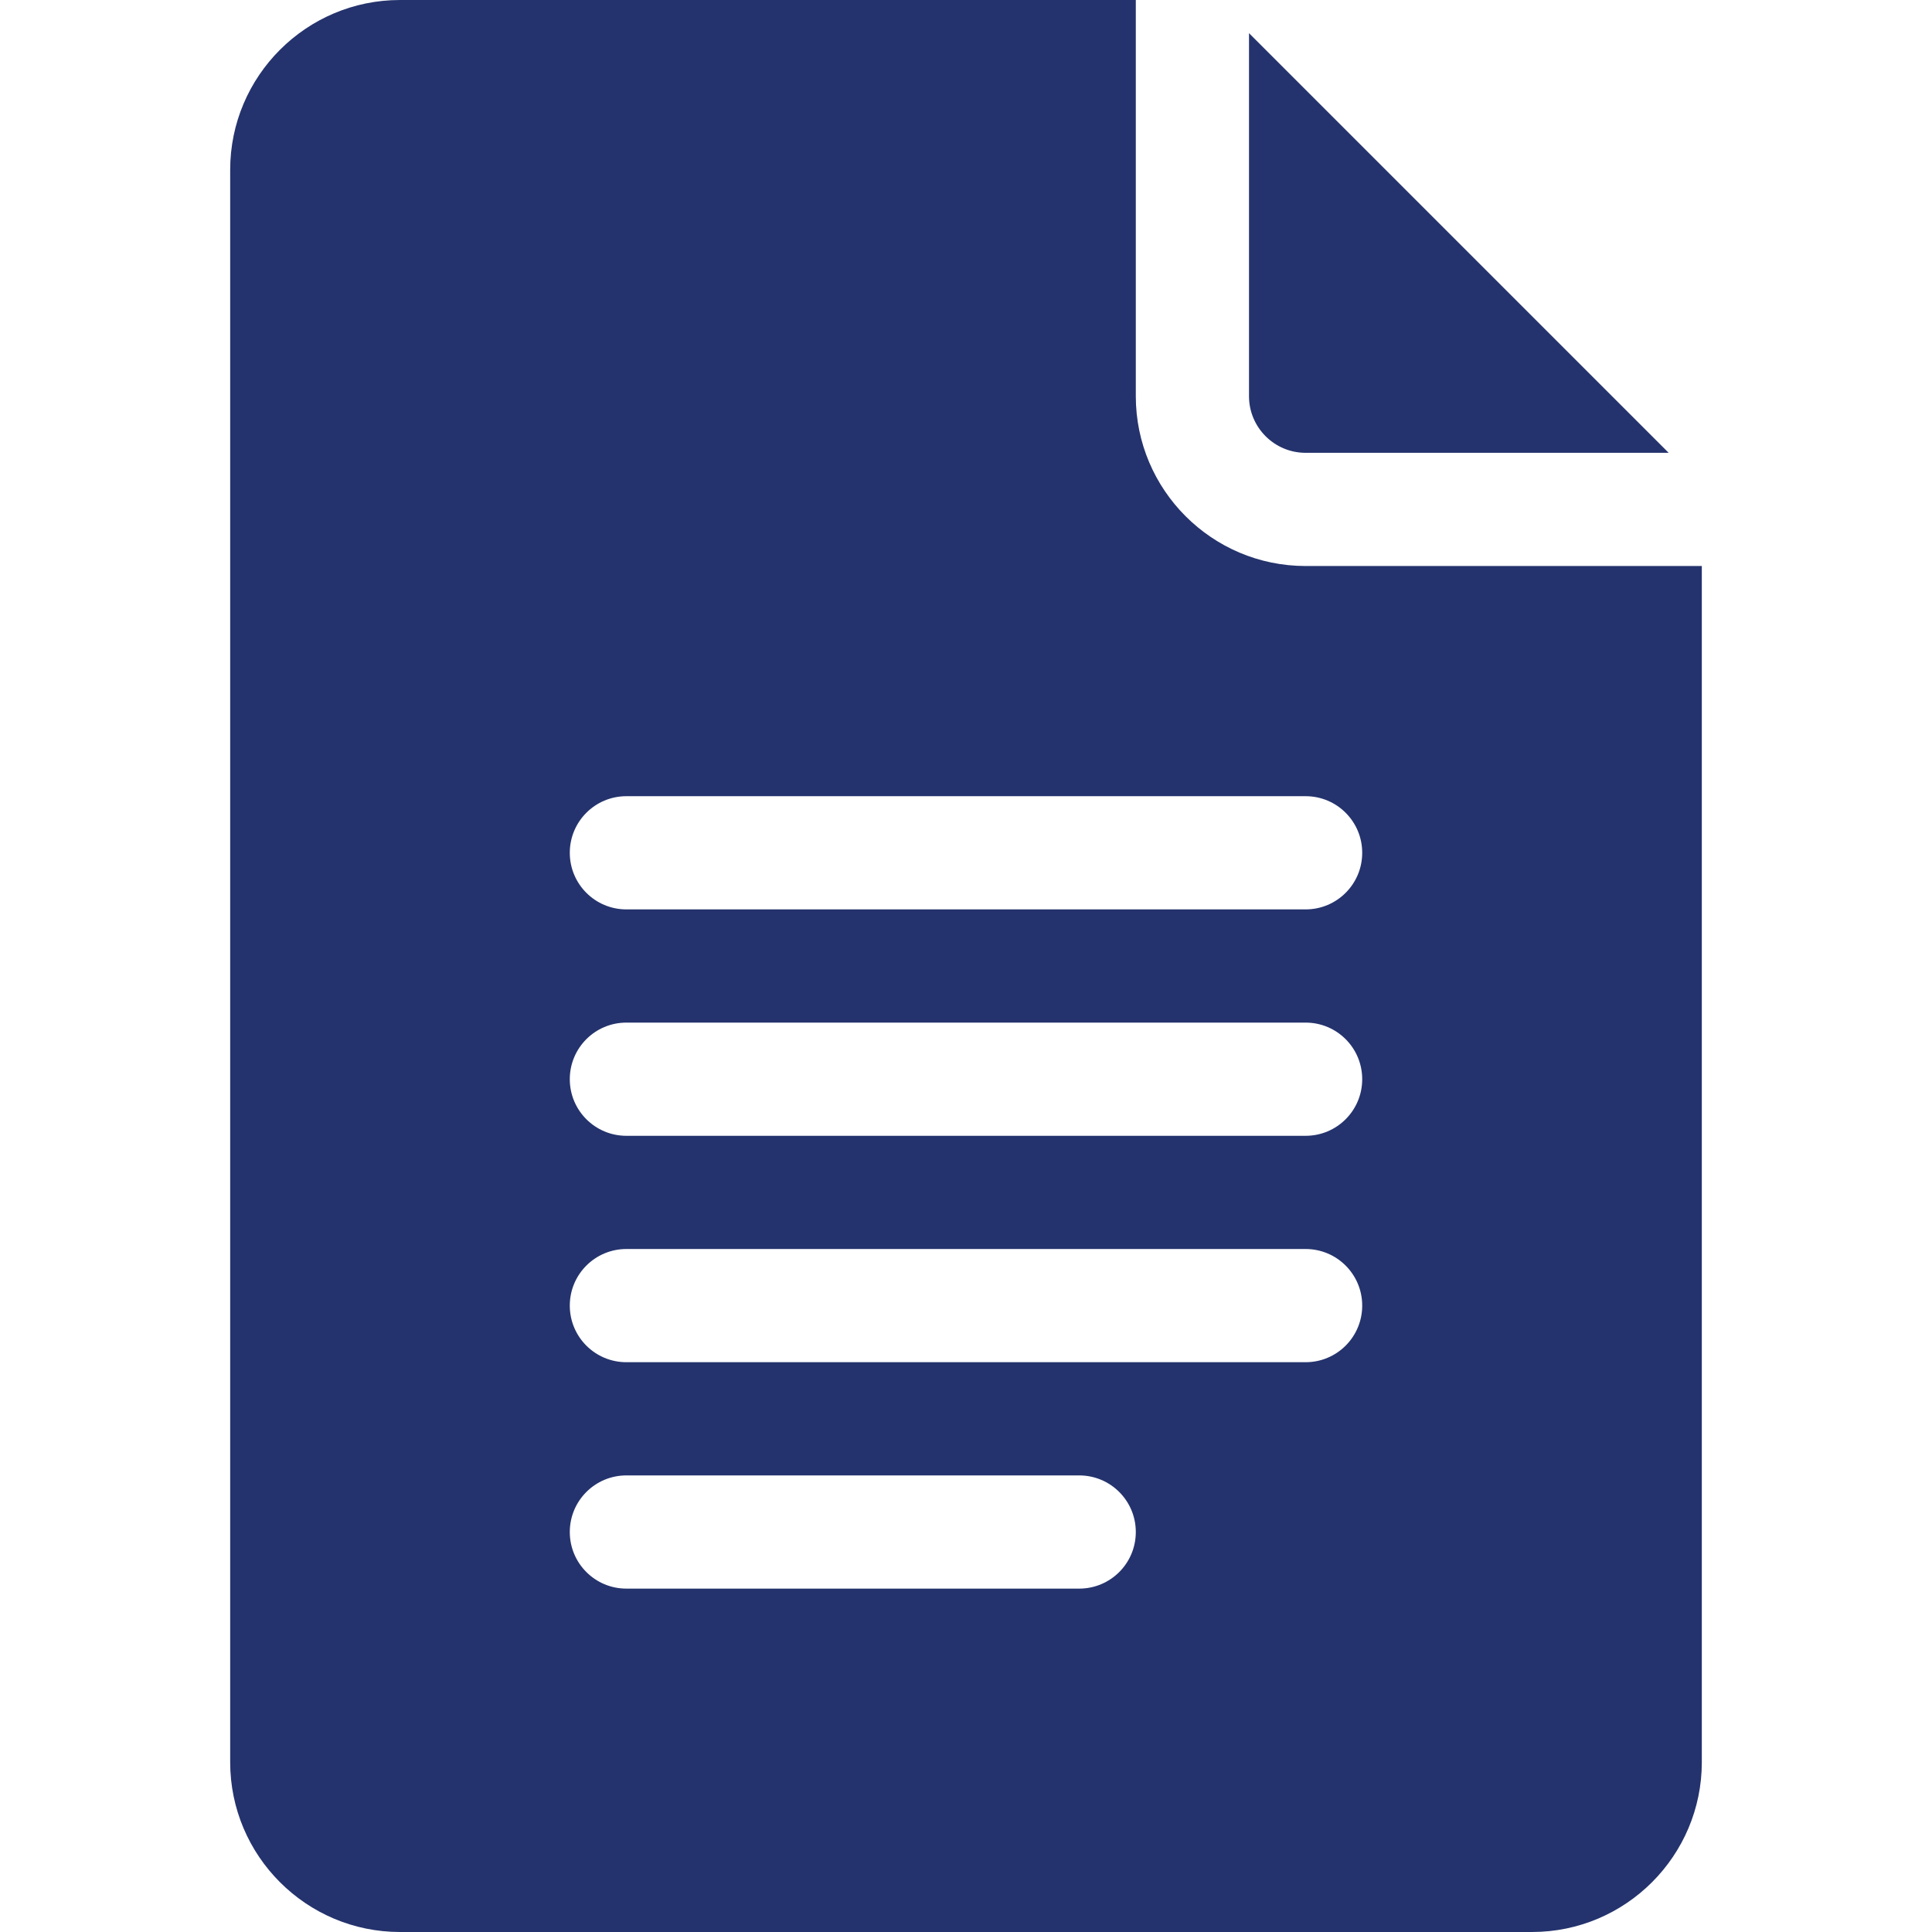
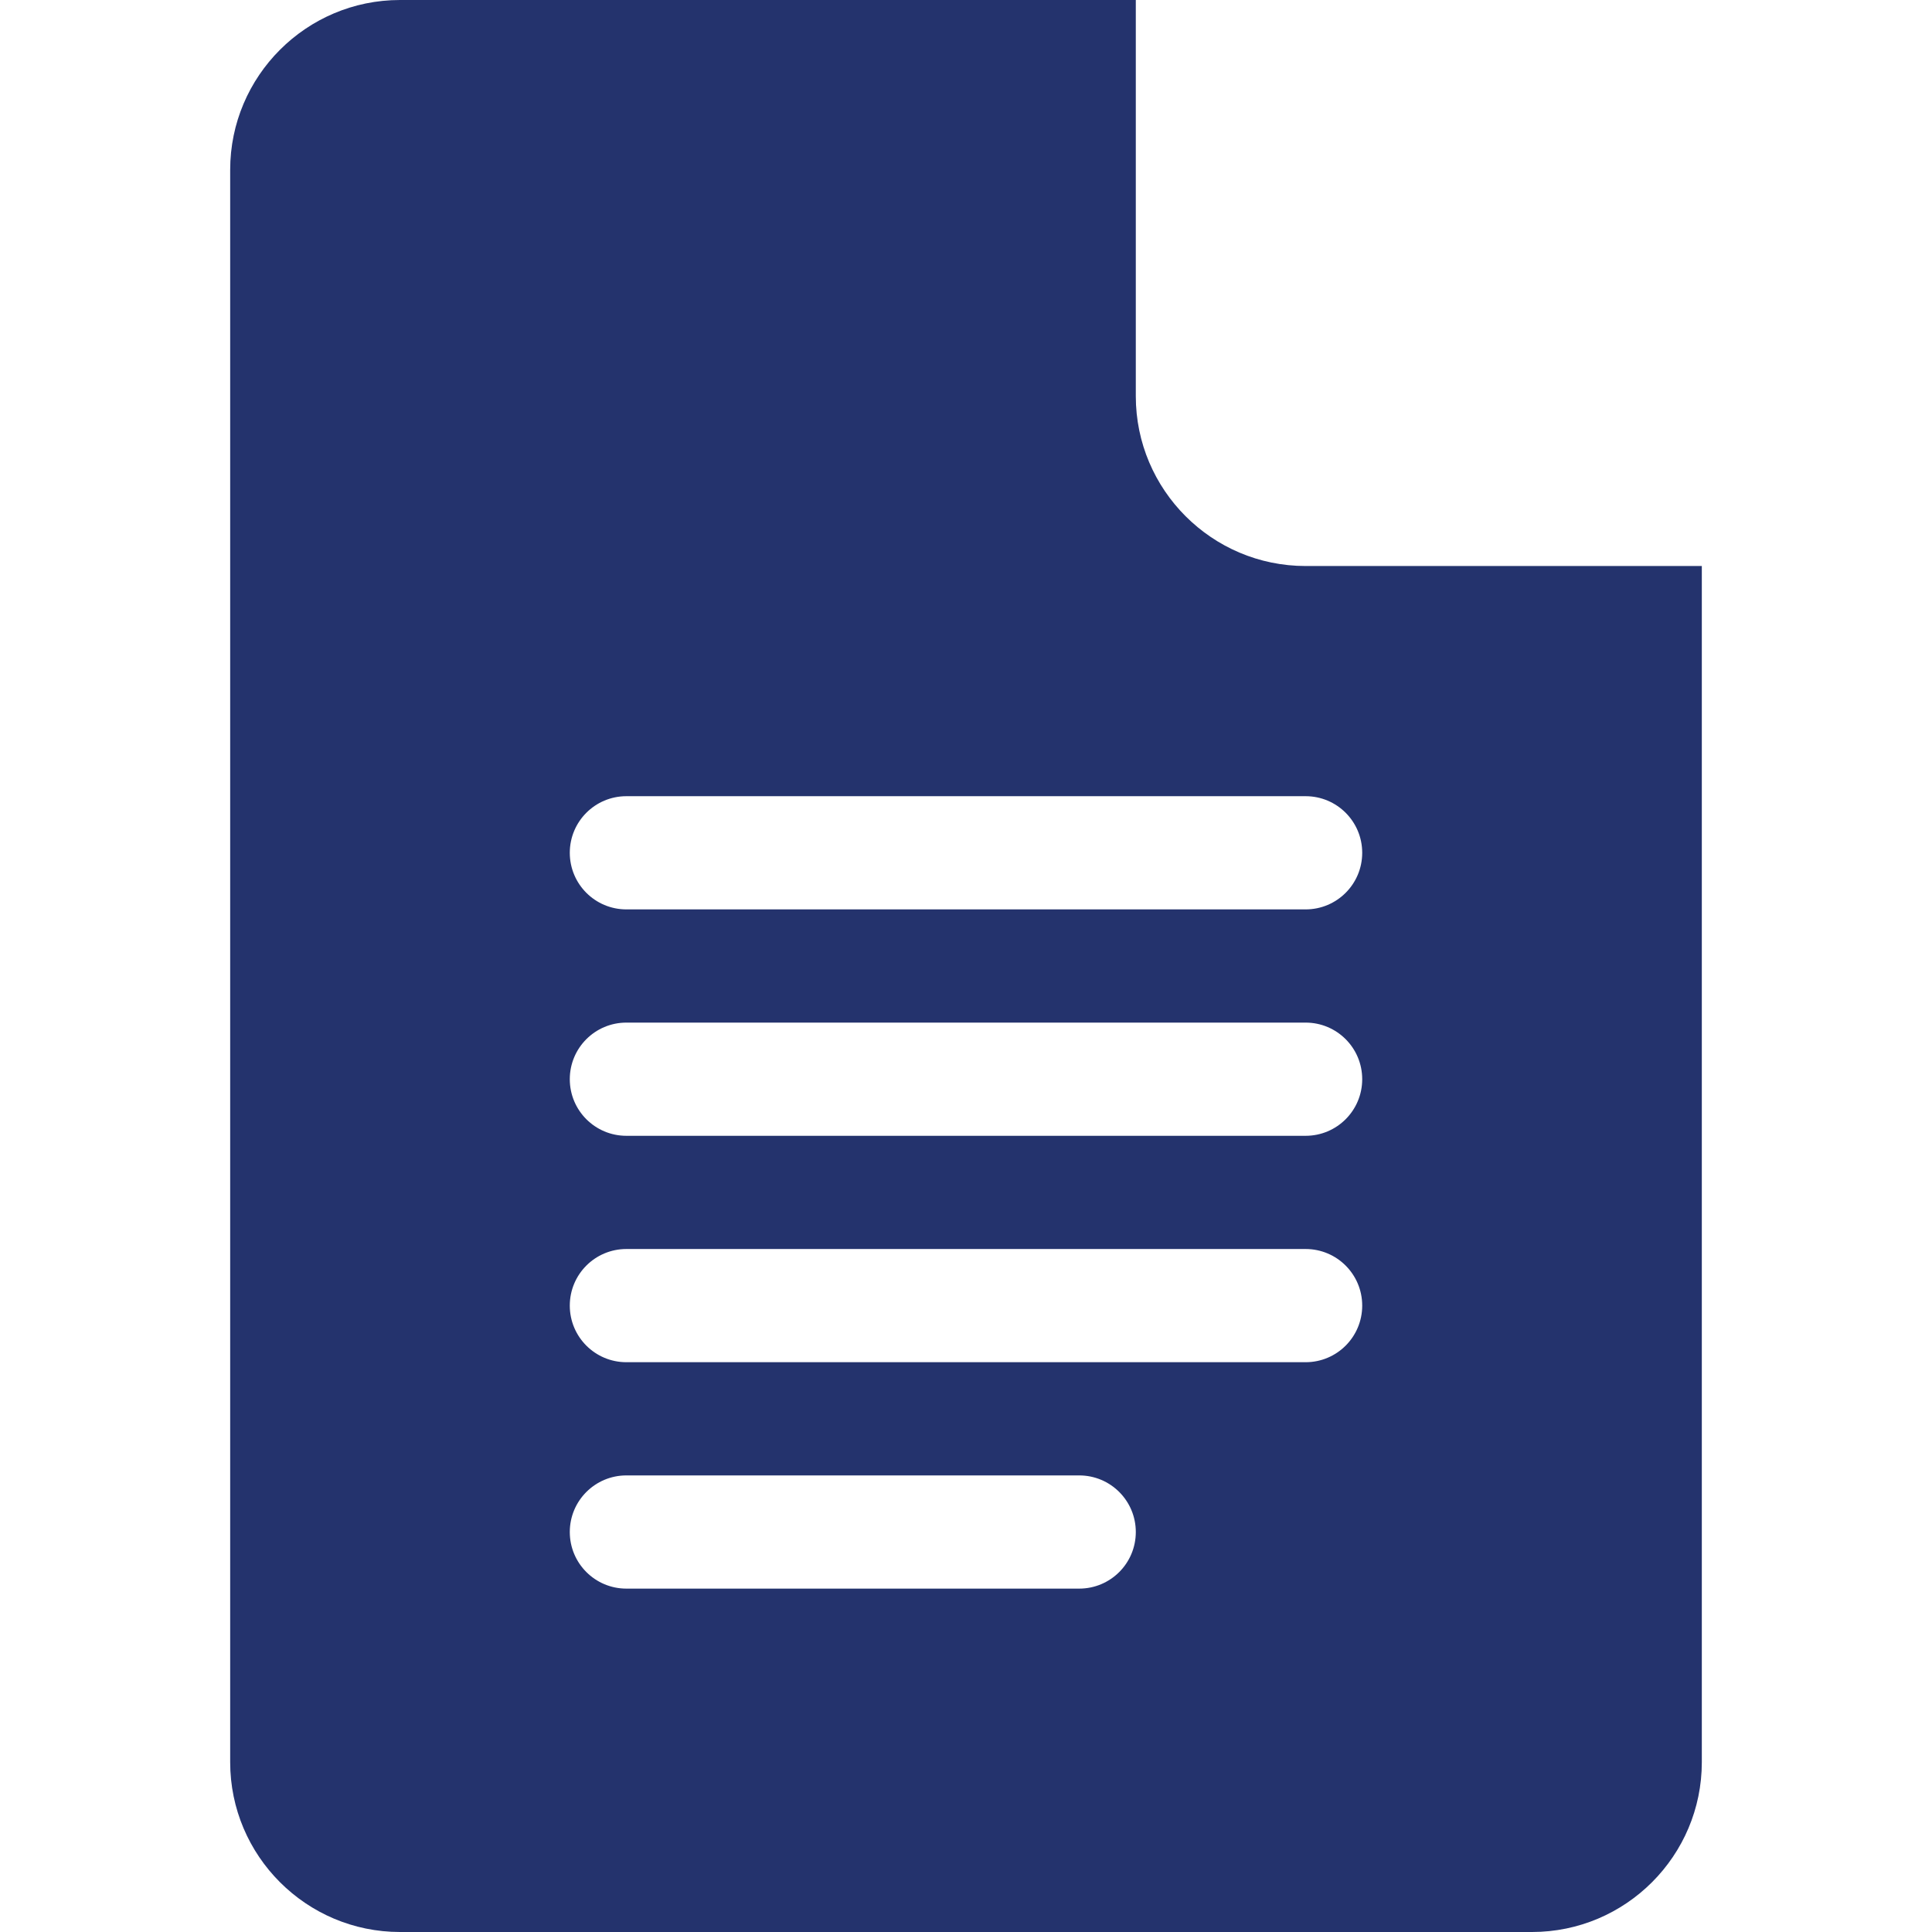
<svg xmlns="http://www.w3.org/2000/svg" width="512" height="512" viewBox="0 0 512 512" fill="none">
  <path d="M106 512H406C430.814 512 451 491.814 451 467V150H346C321.186 150 301 129.814 301 105V0H106C81.186 0 61 20.186 61 45V467C61 491.814 81.186 512 106 512ZM166 211H346C354.291 211 361 217.709 361 226C361 234.291 354.291 241 346 241H166C157.709 241 151 234.291 151 226C151 217.709 157.709 211 166 211ZM166 271H346C354.291 271 361 277.709 361 286C361 294.291 354.291 301 346 301H166C157.709 301 151 294.291 151 286C151 277.709 157.709 271 166 271ZM166 331H346C354.291 331 361 337.709 361 346C361 354.291 354.291 361 346 361H166C157.709 361 151 354.291 151 346C151 337.709 157.709 331 166 331ZM166 391H286C294.291 391 301 397.709 301 406C301 414.291 294.291 421 286 421H166C157.709 421 151 414.291 151 406C151 397.709 157.709 391 166 391Z" fill="#24336D" />
-   <path d="M346 120H442.211L331 8.789V105C331 113.276 337.724 120 346 120Z" fill="#24336D" />
</svg>